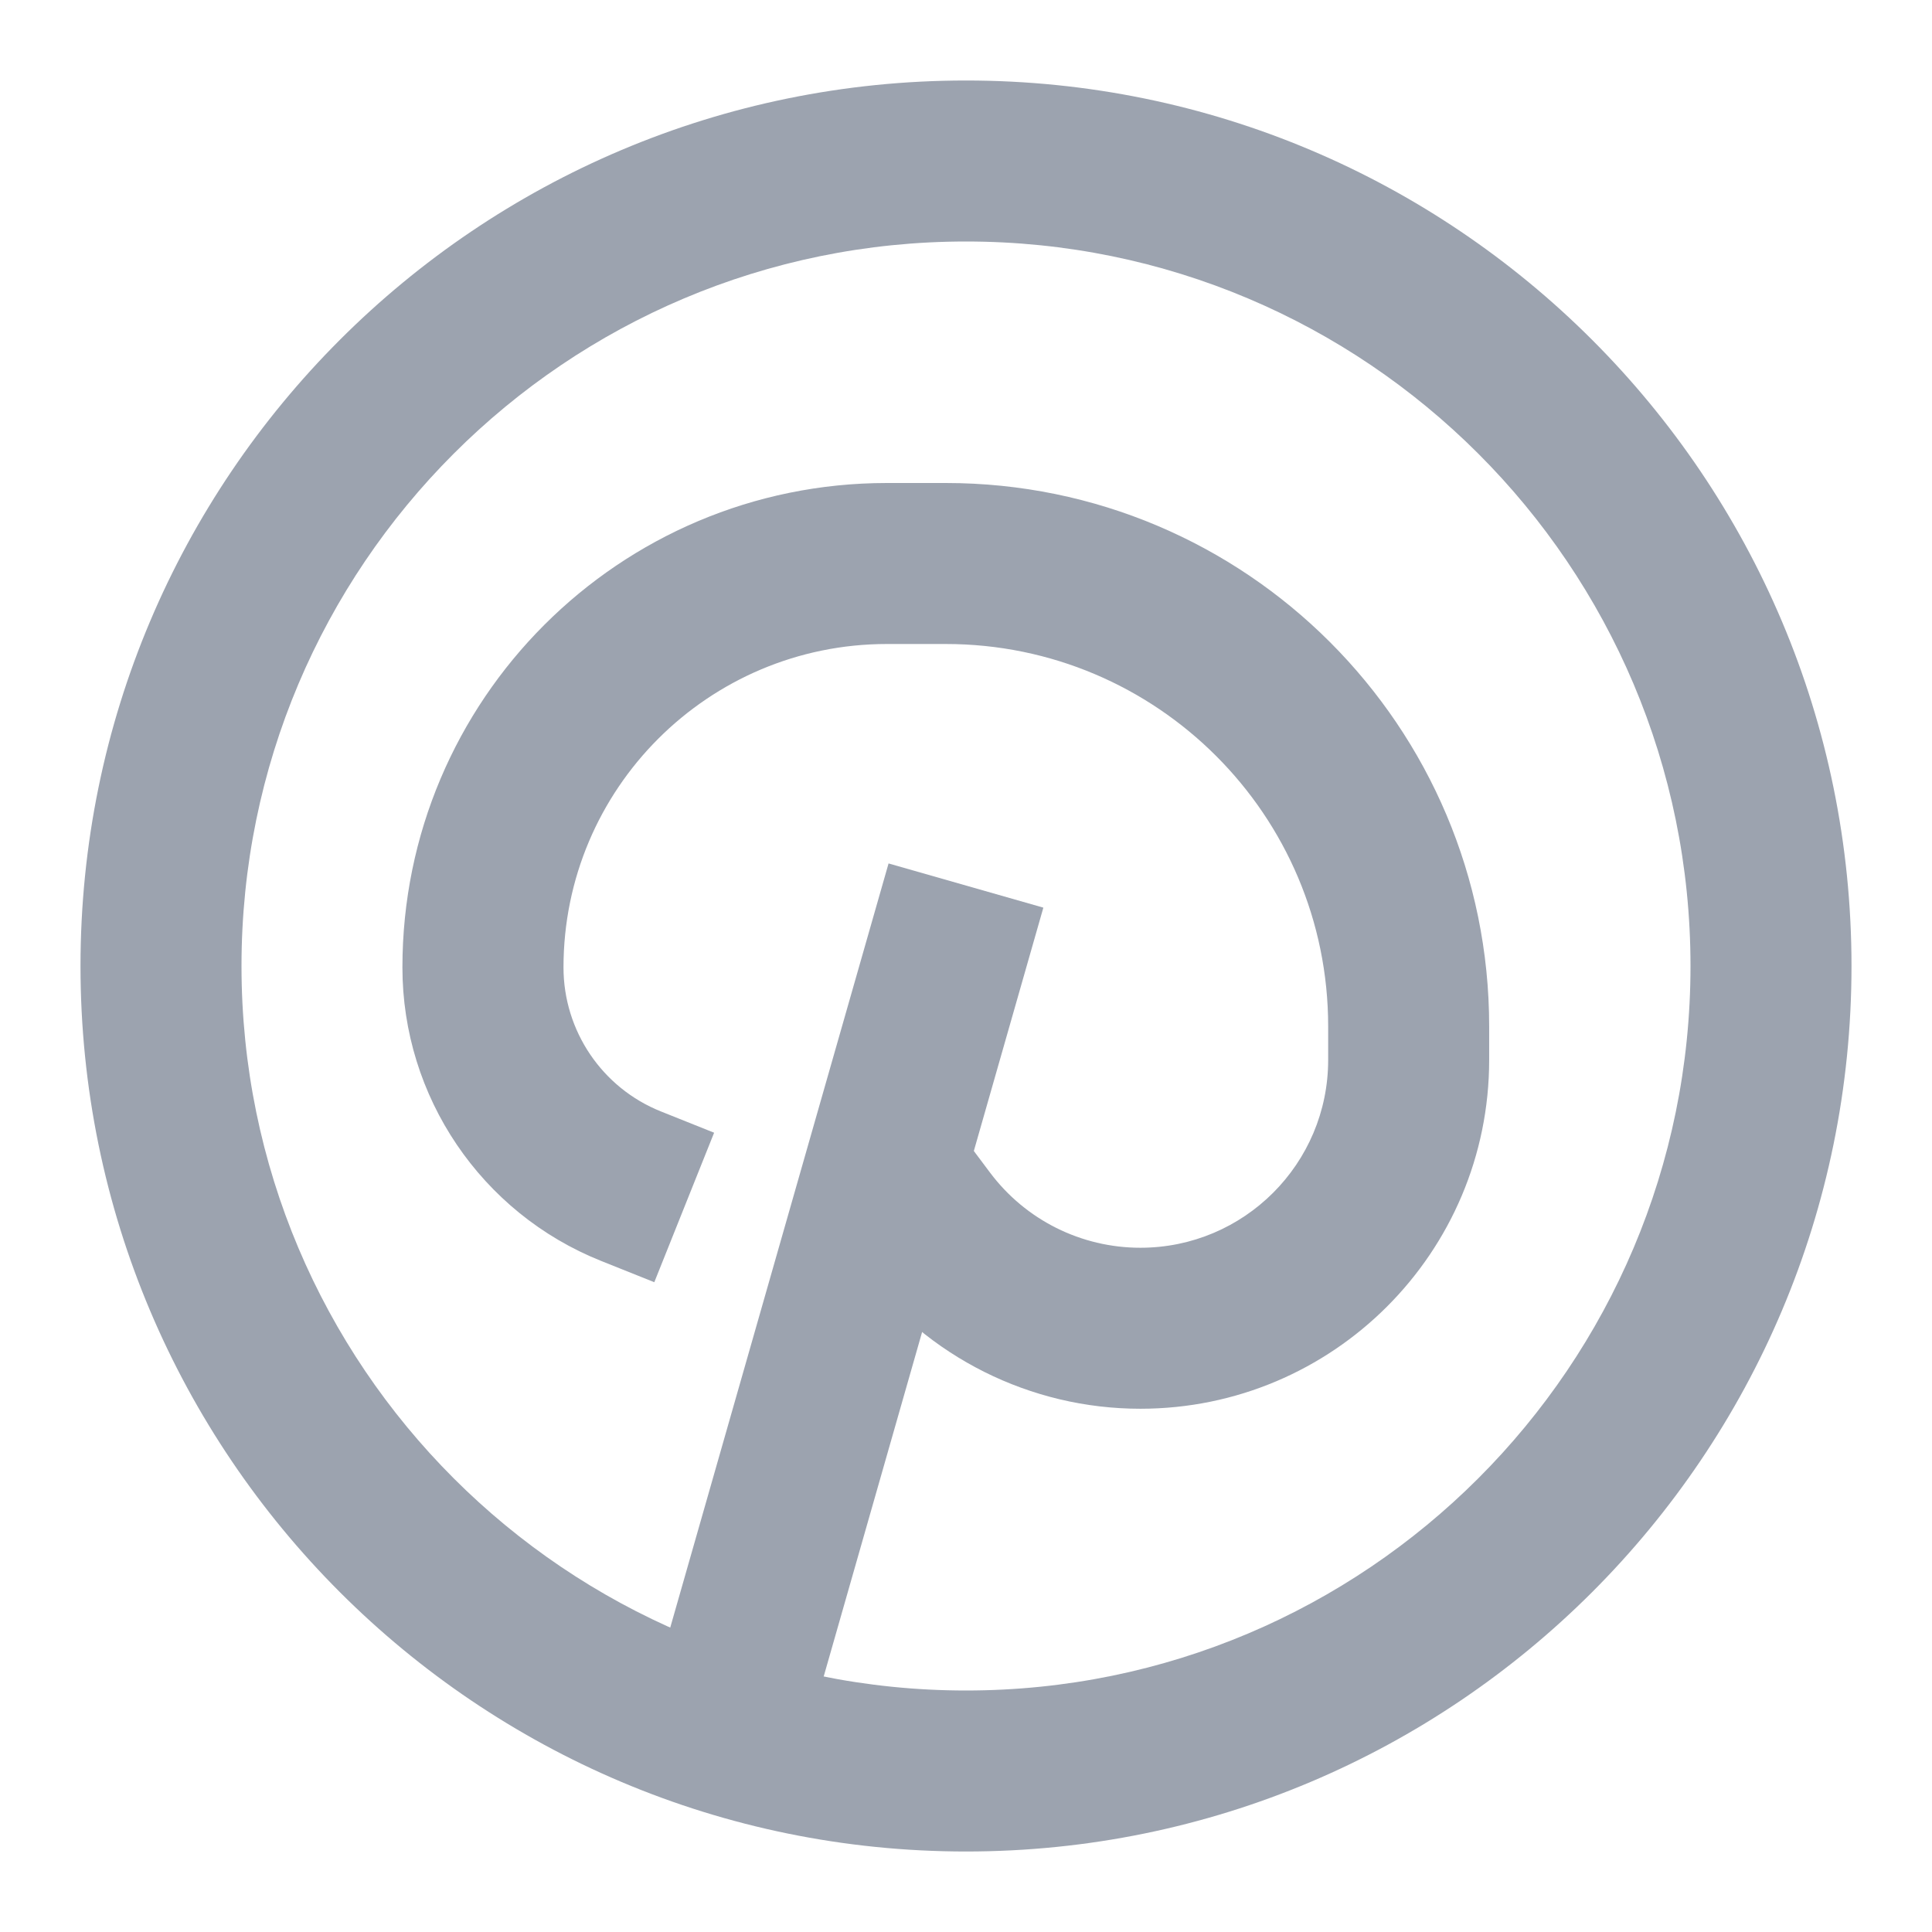
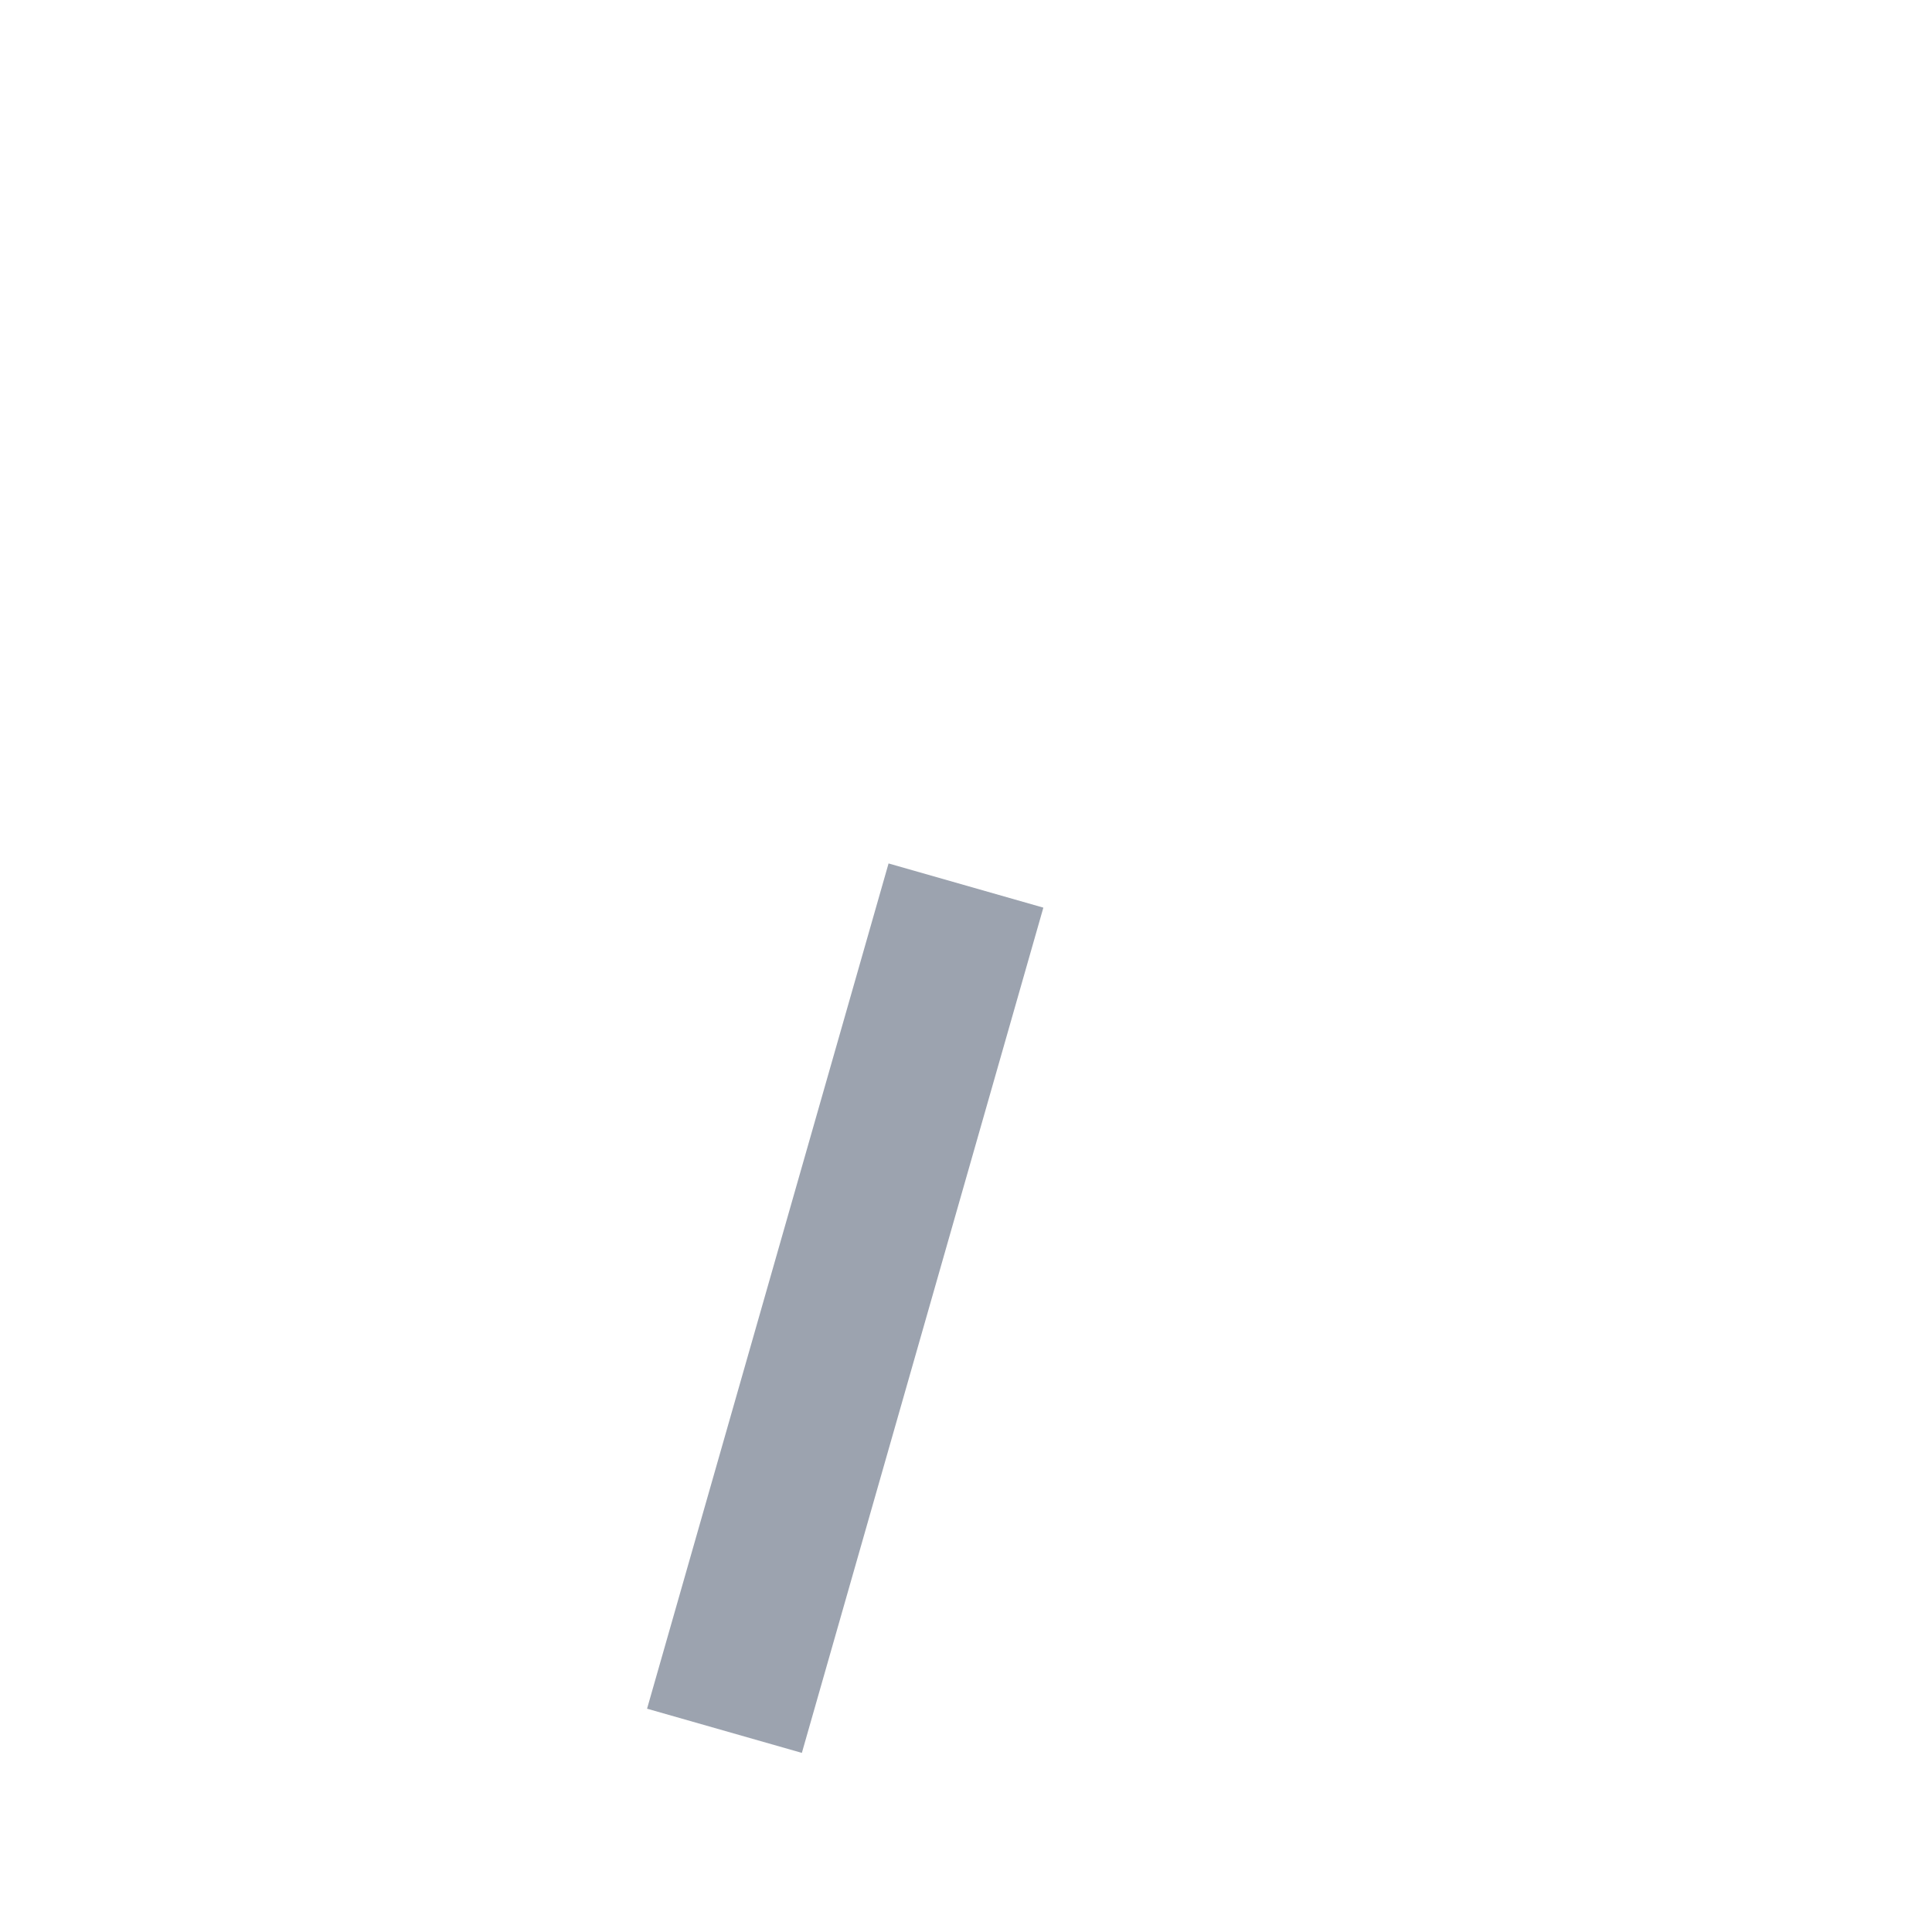
<svg xmlns="http://www.w3.org/2000/svg" fill="none" height="300" viewBox="0 0 24 24" width="300" version="1.1">
  <g width="100%" height="100%" transform="matrix(1,0,0,1,0,0)">
    <g clip-rule="evenodd" fill="#000" fill-rule="evenodd">
-       <path d="m12 3c-4.971 0-9 4.029-9 9 0 4.971 4.029 9 9 9 4.971 0 9-4.029 9-9 0-4.971-4.029-9-9-9zm-11 9c0-6.075 4.925-11 11-11 6.075 0 11 4.925 11 11 0 6.075-4.925 11-11 11-6.075 0-11-4.925-11-11z" fill="#9ca3af" fill-opacity="1" data-original-color="#000000ff" stroke="none" stroke-opacity="1" />
-       <path d="m11.018 8c-2.219 0-4.018 1.799-4.018 4.018 0 .788.48 1.497 1.211 1.789l.66.264-.743 1.857-.66-.264c-1.491-.596-2.469-2.041-2.469-3.646 0-3.324 2.694-6.018 6.018-6.018h.732c3.728 0 6.75 3.022 6.75 6.75v.417c0 2.393-1.94 4.333-4.333 4.333-1.364 0-2.648-.642-3.467-1.733l-.5-.667 1.6-1.2.5.667c.441.588 1.132.933 1.867.933 1.289 0 2.333-1.045 2.333-2.333v-.417c0-2.623-2.127-4.75-4.75-4.75z" fill="#9ca3af" fill-opacity="1" data-original-color="#000000ff" stroke="none" stroke-opacity="1" />
      <path d="m12.961 11.275-3 10.5-1.923-.549 3-10.5z" fill="#9ca3af" fill-opacity="1" data-original-color="#000000ff" stroke="none" stroke-opacity="1" />
    </g>
  </g>
</svg>